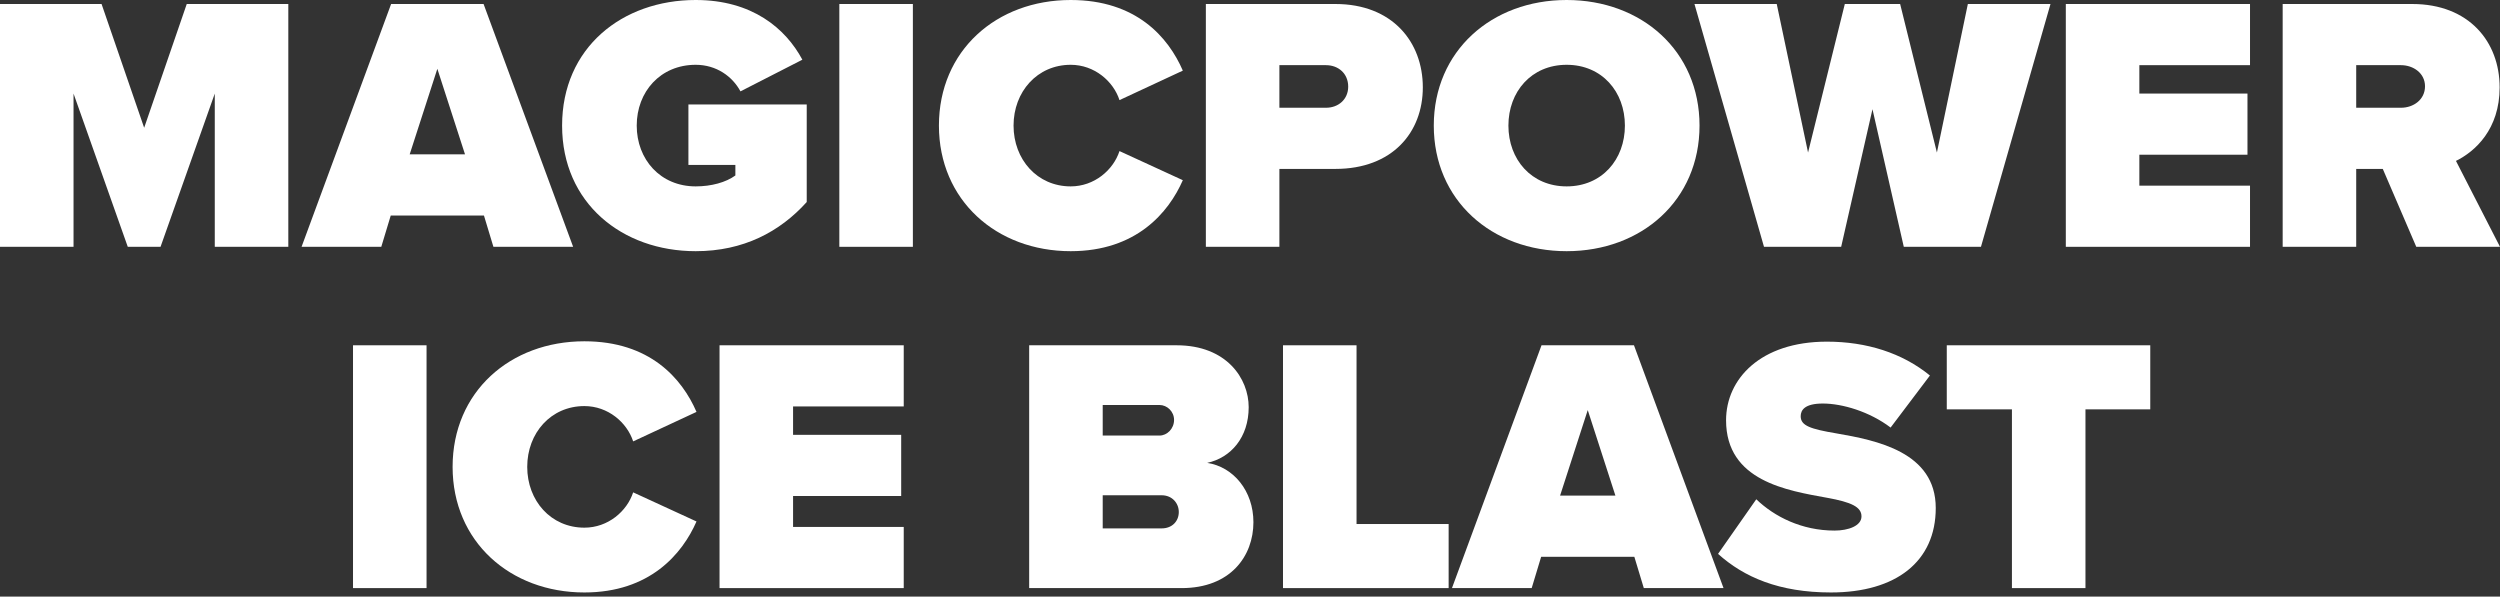
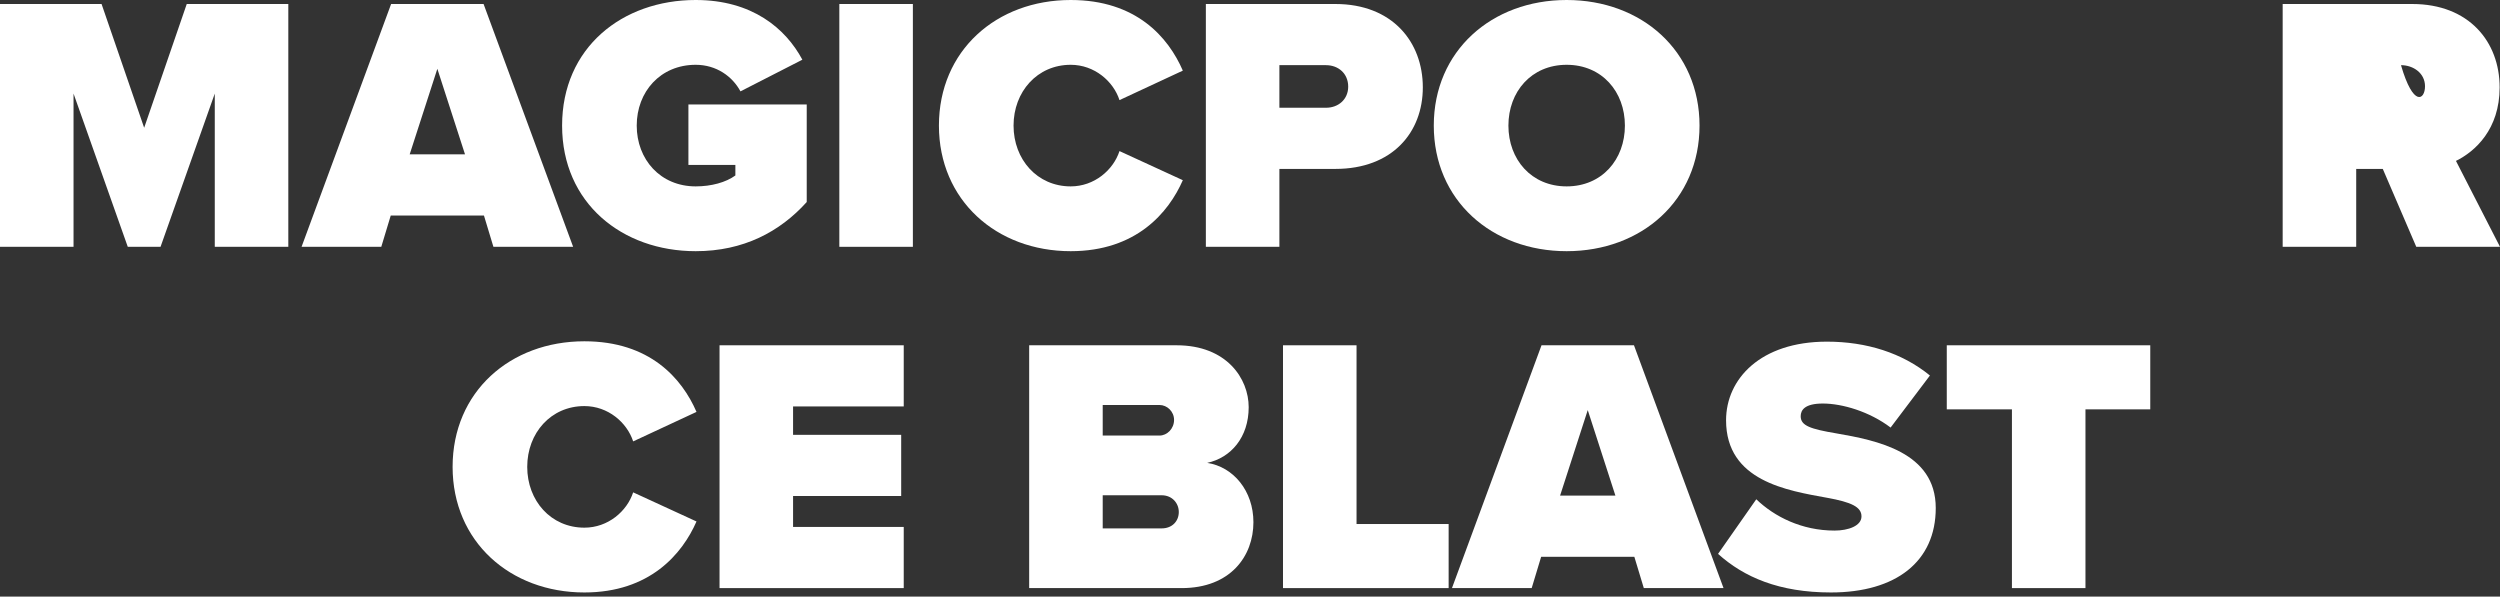
<svg xmlns="http://www.w3.org/2000/svg" width="440" height="105" viewBox="0 0 440 105" fill="none">
  <rect x="0" y="0" width="440" height="105" fill="#333333" stroke="none" />
  <path d="M50.743 43.439H37.801V16.466L28.255 43.439H22.488L12.942 16.466V43.439H0V0.705H17.875L25.372 22.488L32.868 0.705H50.743V43.439Z" fill="white" />
  <path d="M100.871 43.439H86.84L85.174 37.929H68.772L67.106 43.439H53.075L68.836 0.705H85.11L100.871 43.439ZM81.842 27.166L76.973 12.109L72.104 27.166H81.842Z" fill="white" />
  <path d="M98.929 22.104C98.929 8.393 109.5 0 122.442 0C132.373 0 138.268 4.997 141.215 10.508L130.323 16.081C128.913 13.455 126.094 11.404 122.442 11.404C116.228 11.404 112.063 16.146 112.063 22.104C112.063 28.063 116.228 32.804 122.442 32.804C125.197 32.804 127.76 32.099 129.426 30.882V29.024H121.161V18.388H141.984V35.559C137.243 40.812 130.836 44.208 122.442 44.208C109.5 44.208 98.929 35.751 98.929 22.104Z" fill="white" />
  <path d="M160.666 43.439H147.723V0.705H160.666V43.439Z" fill="white" />
  <path d="M188.444 44.208C175.374 44.208 165.251 35.238 165.251 22.104C165.251 8.906 175.374 0 188.444 0C199.977 0 205.615 6.535 208.178 12.43L197.03 17.619C195.941 14.288 192.609 11.404 188.444 11.404C182.55 11.404 178.385 16.146 178.385 22.104C178.385 28.063 182.55 32.804 188.444 32.804C192.609 32.804 195.941 29.921 197.03 26.589L208.178 31.715C205.679 37.417 199.977 44.208 188.444 44.208Z" fill="white" />
  <path d="M225.173 43.439H212.231V0.705H235.04C245.035 0.705 250.417 7.368 250.417 15.377C250.417 23.321 245.035 29.728 235.04 29.728H225.173V43.439ZM237.283 15.249C237.283 12.942 235.553 11.469 233.374 11.469H225.173V18.965H233.374C235.553 18.965 237.283 17.491 237.283 15.249Z" fill="white" />
  <path d="M252.346 22.104C252.346 8.97 262.533 0 275.731 0C288.93 0 299.117 8.97 299.117 22.104C299.117 35.238 288.93 44.208 275.731 44.208C262.533 44.208 252.346 35.238 252.346 22.104ZM285.983 22.104C285.983 16.146 281.946 11.404 275.731 11.404C269.517 11.404 265.48 16.146 265.48 22.104C265.48 28.063 269.517 32.804 275.731 32.804C281.946 32.804 285.983 28.063 285.983 22.104Z" fill="white" />
-   <path d="M348.649 43.439H335.066L329.556 19.221L324.046 43.439H310.463L298.226 0.705H312.706L318.216 26.845L324.687 0.705H334.425L340.896 26.845L346.342 0.705H360.886L348.649 43.439Z" fill="white" />
-   <path d="M396.003 43.439H363.584V0.705H396.003V11.469H376.526V16.466H395.555V27.23H376.526V32.676H396.003V43.439Z" fill="white" />
-   <path d="M440 43.439H425.264L419.37 29.728H414.692V43.439H401.75V0.705H424.559C434.554 0.705 439.936 7.368 439.936 15.377C439.936 22.745 435.643 26.653 432.248 28.319L440 43.439ZM426.802 15.184C426.802 12.878 424.751 11.469 422.573 11.469H414.692V18.965H422.573C424.751 18.965 426.802 17.555 426.802 15.184Z" fill="white" />
-   <path d="M75.072 103.505H62.13V60.77H75.072V103.505Z" fill="white" />
+   <path d="M440 43.439H425.264L419.37 29.728H414.692V43.439H401.75V0.705H424.559C434.554 0.705 439.936 7.368 439.936 15.377C439.936 22.745 435.643 26.653 432.248 28.319L440 43.439ZM426.802 15.184C426.802 12.878 424.751 11.469 422.573 11.469H414.692H422.573C424.751 18.965 426.802 17.555 426.802 15.184Z" fill="white" />
  <path d="M102.851 104.274C89.781 104.274 79.658 95.304 79.658 82.169C79.658 68.971 89.781 60.066 102.851 60.066C114.384 60.066 120.022 66.601 122.585 72.495L111.436 77.685C110.347 74.353 107.016 71.47 102.851 71.47C96.957 71.47 92.792 76.211 92.792 82.169C92.792 88.128 96.957 92.869 102.851 92.869C107.016 92.869 110.347 89.986 111.436 86.654L122.585 91.78C120.086 97.482 114.384 104.274 102.851 104.274Z" fill="white" />
  <path d="M159.057 103.505H126.638V60.77H159.057V71.534H139.58V76.531H158.609V87.295H139.58V92.741H159.057V103.505Z" fill="white" />
  <path d="M207.98 103.505H181.135V60.77H207.083C215.925 60.77 219.769 66.665 219.769 71.662C219.769 76.98 216.63 80.568 212.465 81.465C217.078 82.169 220.602 86.398 220.602 91.908C220.602 97.867 216.566 103.505 207.98 103.505ZM194.077 71.278V76.659H204.072C205.417 76.659 206.635 75.442 206.635 73.904C206.635 72.431 205.417 71.278 204.072 71.278H194.077ZM194.077 87.167V92.997H204.456C206.314 92.997 207.468 91.716 207.468 90.114C207.468 88.576 206.314 87.167 204.456 87.167H194.077Z" fill="white" />
  <path d="M254.96 103.505H225.809V60.77H238.751V92.228H254.96V103.505Z" fill="white" />
  <path d="M303.342 103.505H289.31L287.644 97.995H271.243L269.577 103.505H255.545L271.307 60.77H287.58L303.342 103.505ZM284.313 87.231L279.444 72.175L274.574 87.231H284.313Z" fill="white" />
  <path d="M302.378 97.482L309.105 87.872C312.309 90.947 317.114 93.382 322.88 93.382C325.315 93.382 327.622 92.549 327.622 90.883C327.622 89.217 325.828 88.384 321.599 87.615C314.551 86.334 303.788 84.668 303.788 73.969C303.788 66.729 309.81 60.13 321.535 60.13C328.519 60.13 334.797 62.116 339.667 66.088L332.747 75.25C329.031 72.431 324.226 71.021 320.83 71.021C317.627 71.021 316.922 72.175 316.922 73.264C316.922 74.93 318.652 75.506 323.201 76.275C330.248 77.493 340.692 79.543 340.692 89.409C340.692 98.828 333.708 104.274 322.24 104.274C313.142 104.274 306.927 101.583 302.378 97.482Z" fill="white" />
  <path d="M367.042 103.505H354.1V72.046H342.632V60.77H378.447V72.046H367.042V103.505Z" fill="white" />
</svg>